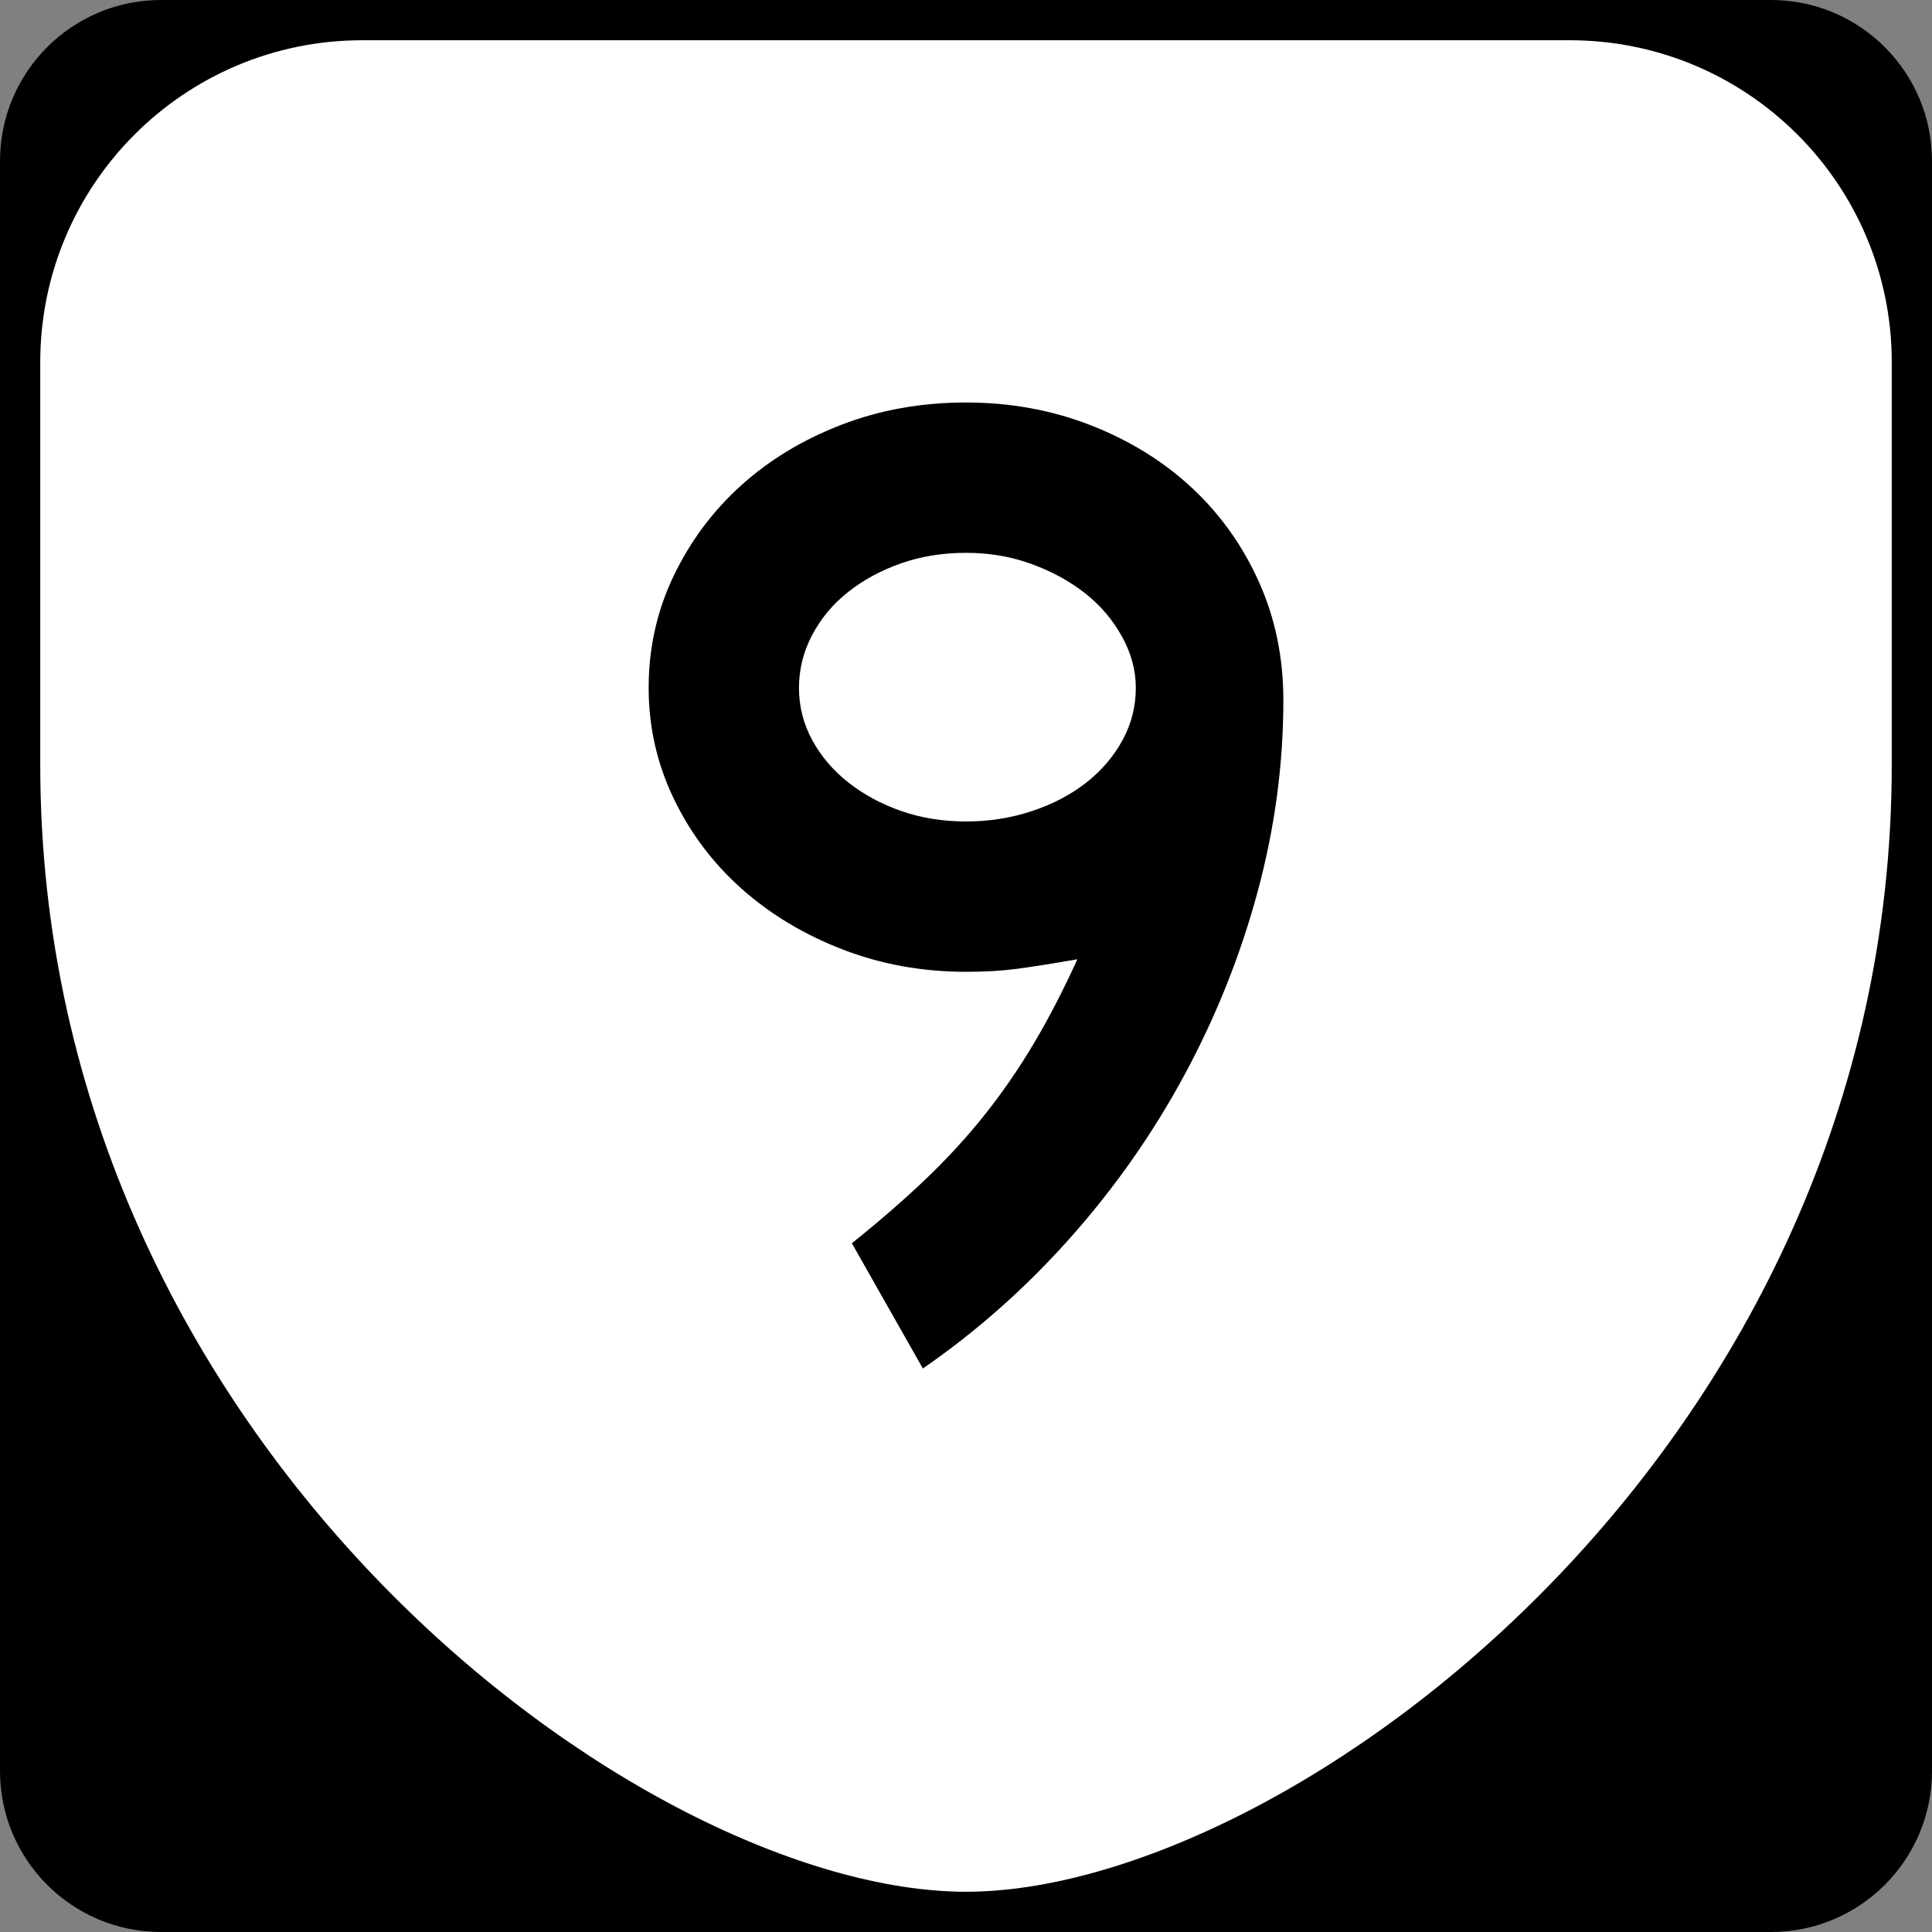
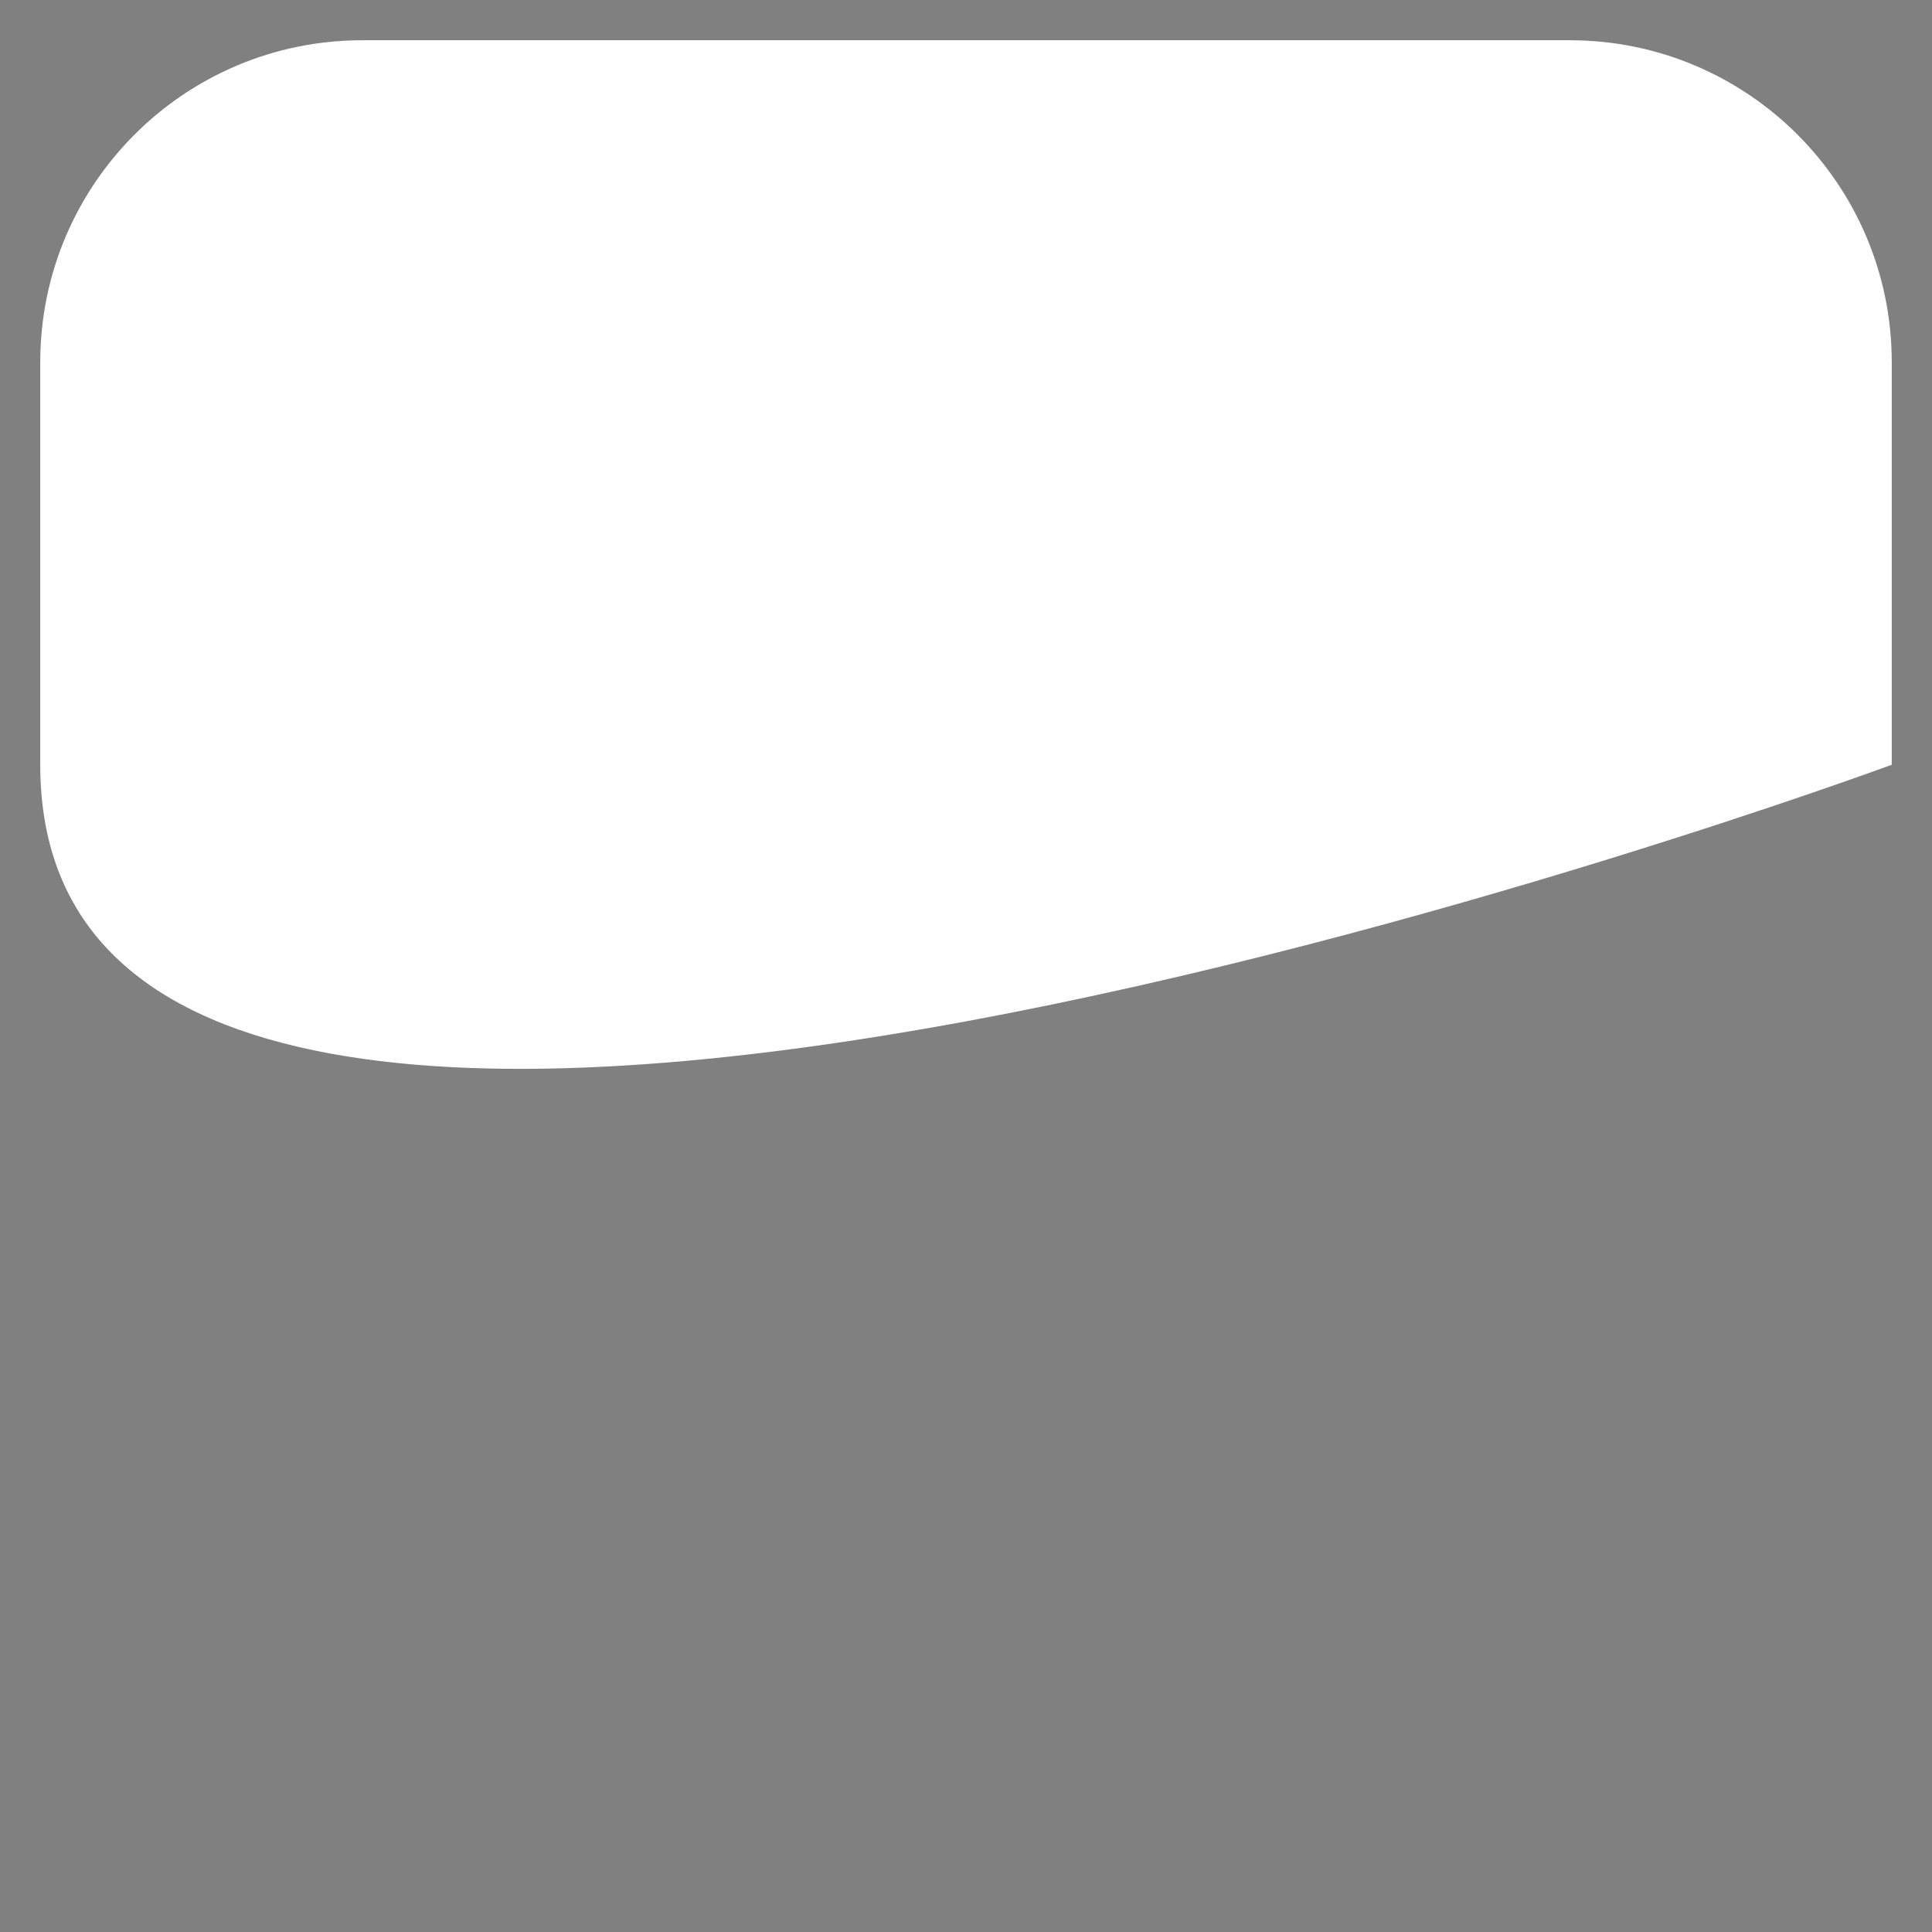
<svg xmlns="http://www.w3.org/2000/svg" version="1.1" id="Layer_1" width="384" height="384" viewBox="0 0 384 384" overflow="visible" enable-background="new 0 0 384 384" xml:space="preserve">
  <rect x="0" y="0" width="384" height="384" fill="#808080" stroke="none" />
  <g>
    <g>
-       <path d="M0,32C0,14.327,14.327,0,32,0h320c17.674,0,32,14.327,32,32v320c0,17.674-14.326,32-32,32H32    c-17.673,0-32-14.326-32-32V32L0,32z" />
      <path d="M192,192" />
    </g>
-     <path fill-rule="evenodd" clip-rule="evenodd" fill="#FFFFFF" d="M8,72C8,36.653,36.653,8,72,8h240   c35.347,0,64,28.653,64,64v80c0,136-120,224-184,224S8,288,8,152V72z" />
+     <path fill-rule="evenodd" clip-rule="evenodd" fill="#FFFFFF" d="M8,72C8,36.653,36.653,8,72,8h240   c35.347,0,64,28.653,64,64v80S8,288,8,152V72z" />
  </g>
-   <path fill-rule="evenodd" clip-rule="evenodd" d="M255.078,139.205c0,12.726-1.706,25.406-5.118,38.041  c-3.412,12.634-8.254,24.761-14.524,36.38  c-6.271,11.62-13.833,22.41-22.687,32.369  C203.896,255.954,194.121,264.623,183.424,272l-14.109-24.899  c5.533-4.427,10.467-8.714,14.801-12.864c4.334-4.15,8.254-8.438,11.758-12.865  c3.504-4.426,6.732-9.129,9.684-14.109c2.951-4.979,5.81-10.513,8.576-16.599  c-5.349,0.922-9.453,1.568-12.312,1.937c-2.858,0.369-6.133,0.553-9.821,0.553  c-8.669,0-16.83-1.475-24.484-4.426c-7.654-2.951-14.34-6.962-20.058-12.035  c-5.717-5.072-10.236-11.066-13.556-17.982s-4.979-14.248-4.979-21.994  c0-7.931,1.66-15.354,4.979-22.271s7.792-12.911,13.418-17.983  c5.625-5.072,12.265-9.083,19.919-12.034C174.894,81.476,183.147,80,192,80  c8.854,0,17.152,1.521,24.899,4.565c7.746,3.043,14.432,7.193,20.058,12.45  c5.625,5.256,10.052,11.481,13.279,18.674  C253.464,122.882,255.078,130.72,255.078,139.205z M225.752,136.715  c0-3.504-0.922-6.917-2.767-10.236s-4.288-6.179-7.331-8.577  c-3.043-2.397-6.594-4.334-10.651-5.81S196.611,109.879,192,109.879  c-4.611,0-8.899,0.692-12.864,2.075c-3.966,1.383-7.47,3.273-10.513,5.671  c-3.043,2.397-5.441,5.256-7.193,8.576c-1.752,3.32-2.628,6.824-2.628,10.513  c0,3.688,0.876,7.147,2.628,10.375c1.752,3.228,4.149,6.04,7.193,8.438  c3.043,2.397,6.547,4.288,10.513,5.671c3.965,1.383,8.253,2.075,12.864,2.075  c4.611,0,8.991-0.692,13.141-2.075c4.15-1.383,7.747-3.274,10.79-5.671  c3.044-2.397,5.441-5.21,7.193-8.438S225.752,140.403,225.752,136.715z" />
</svg>